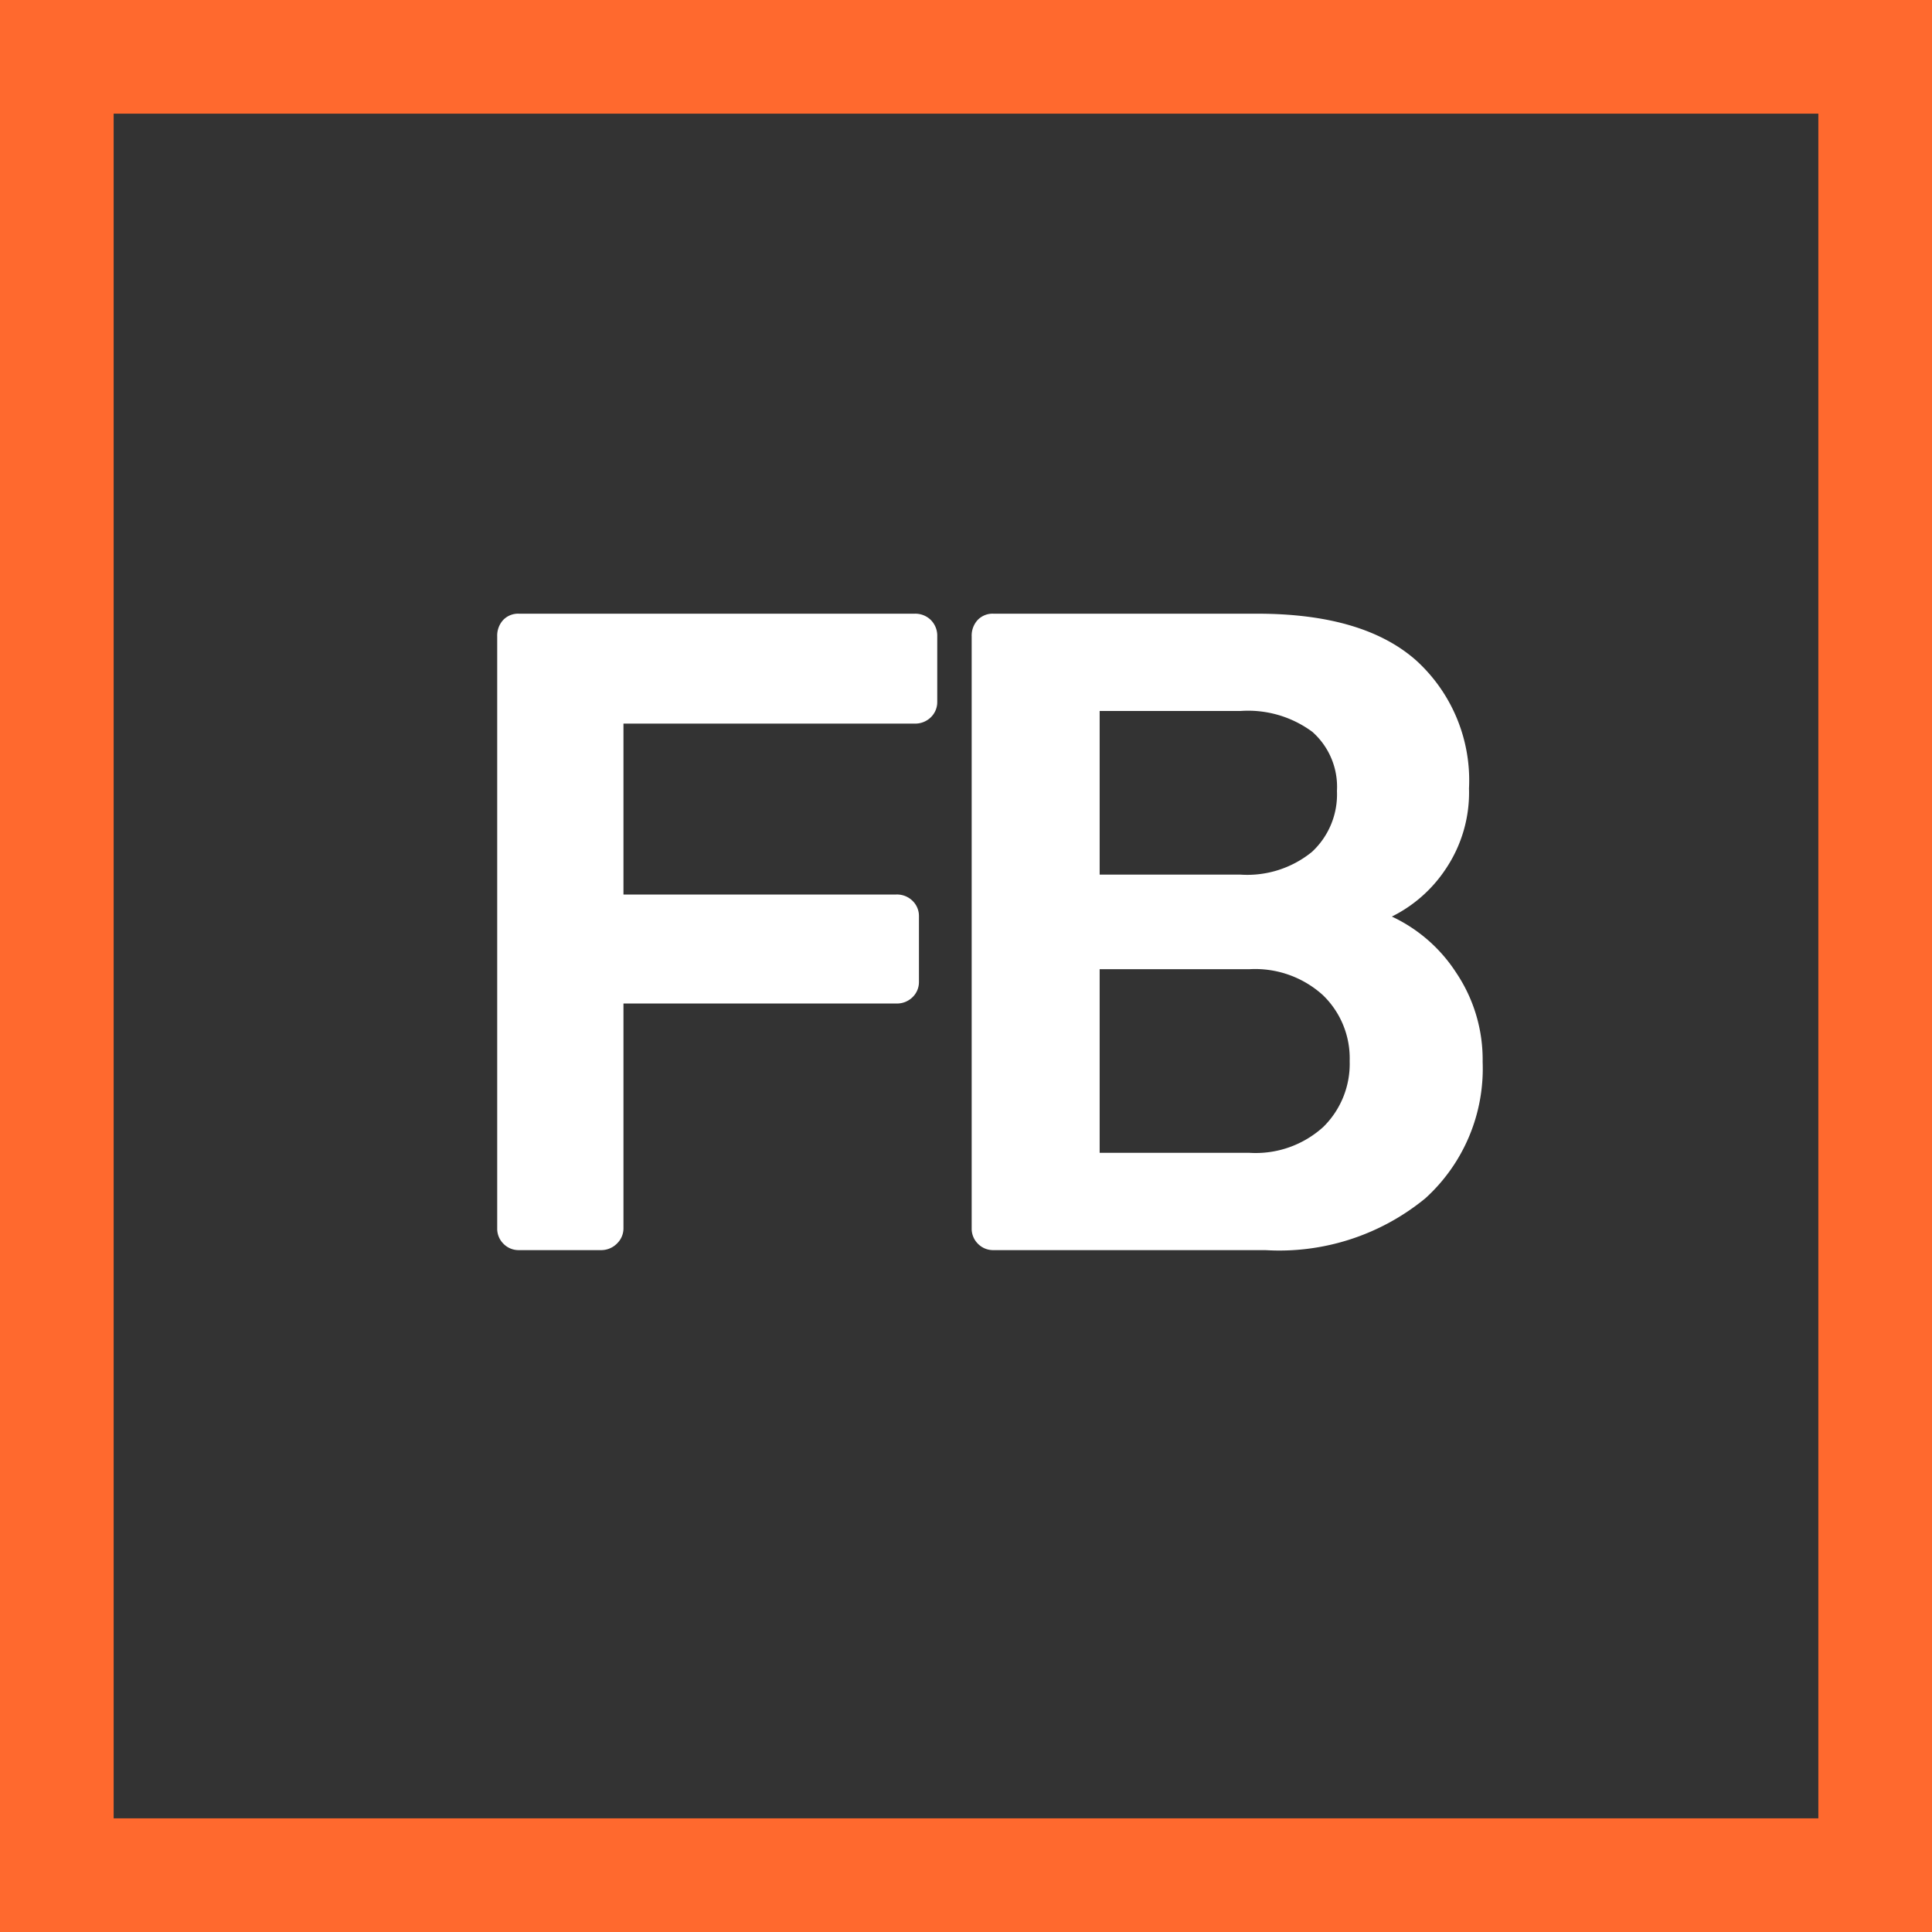
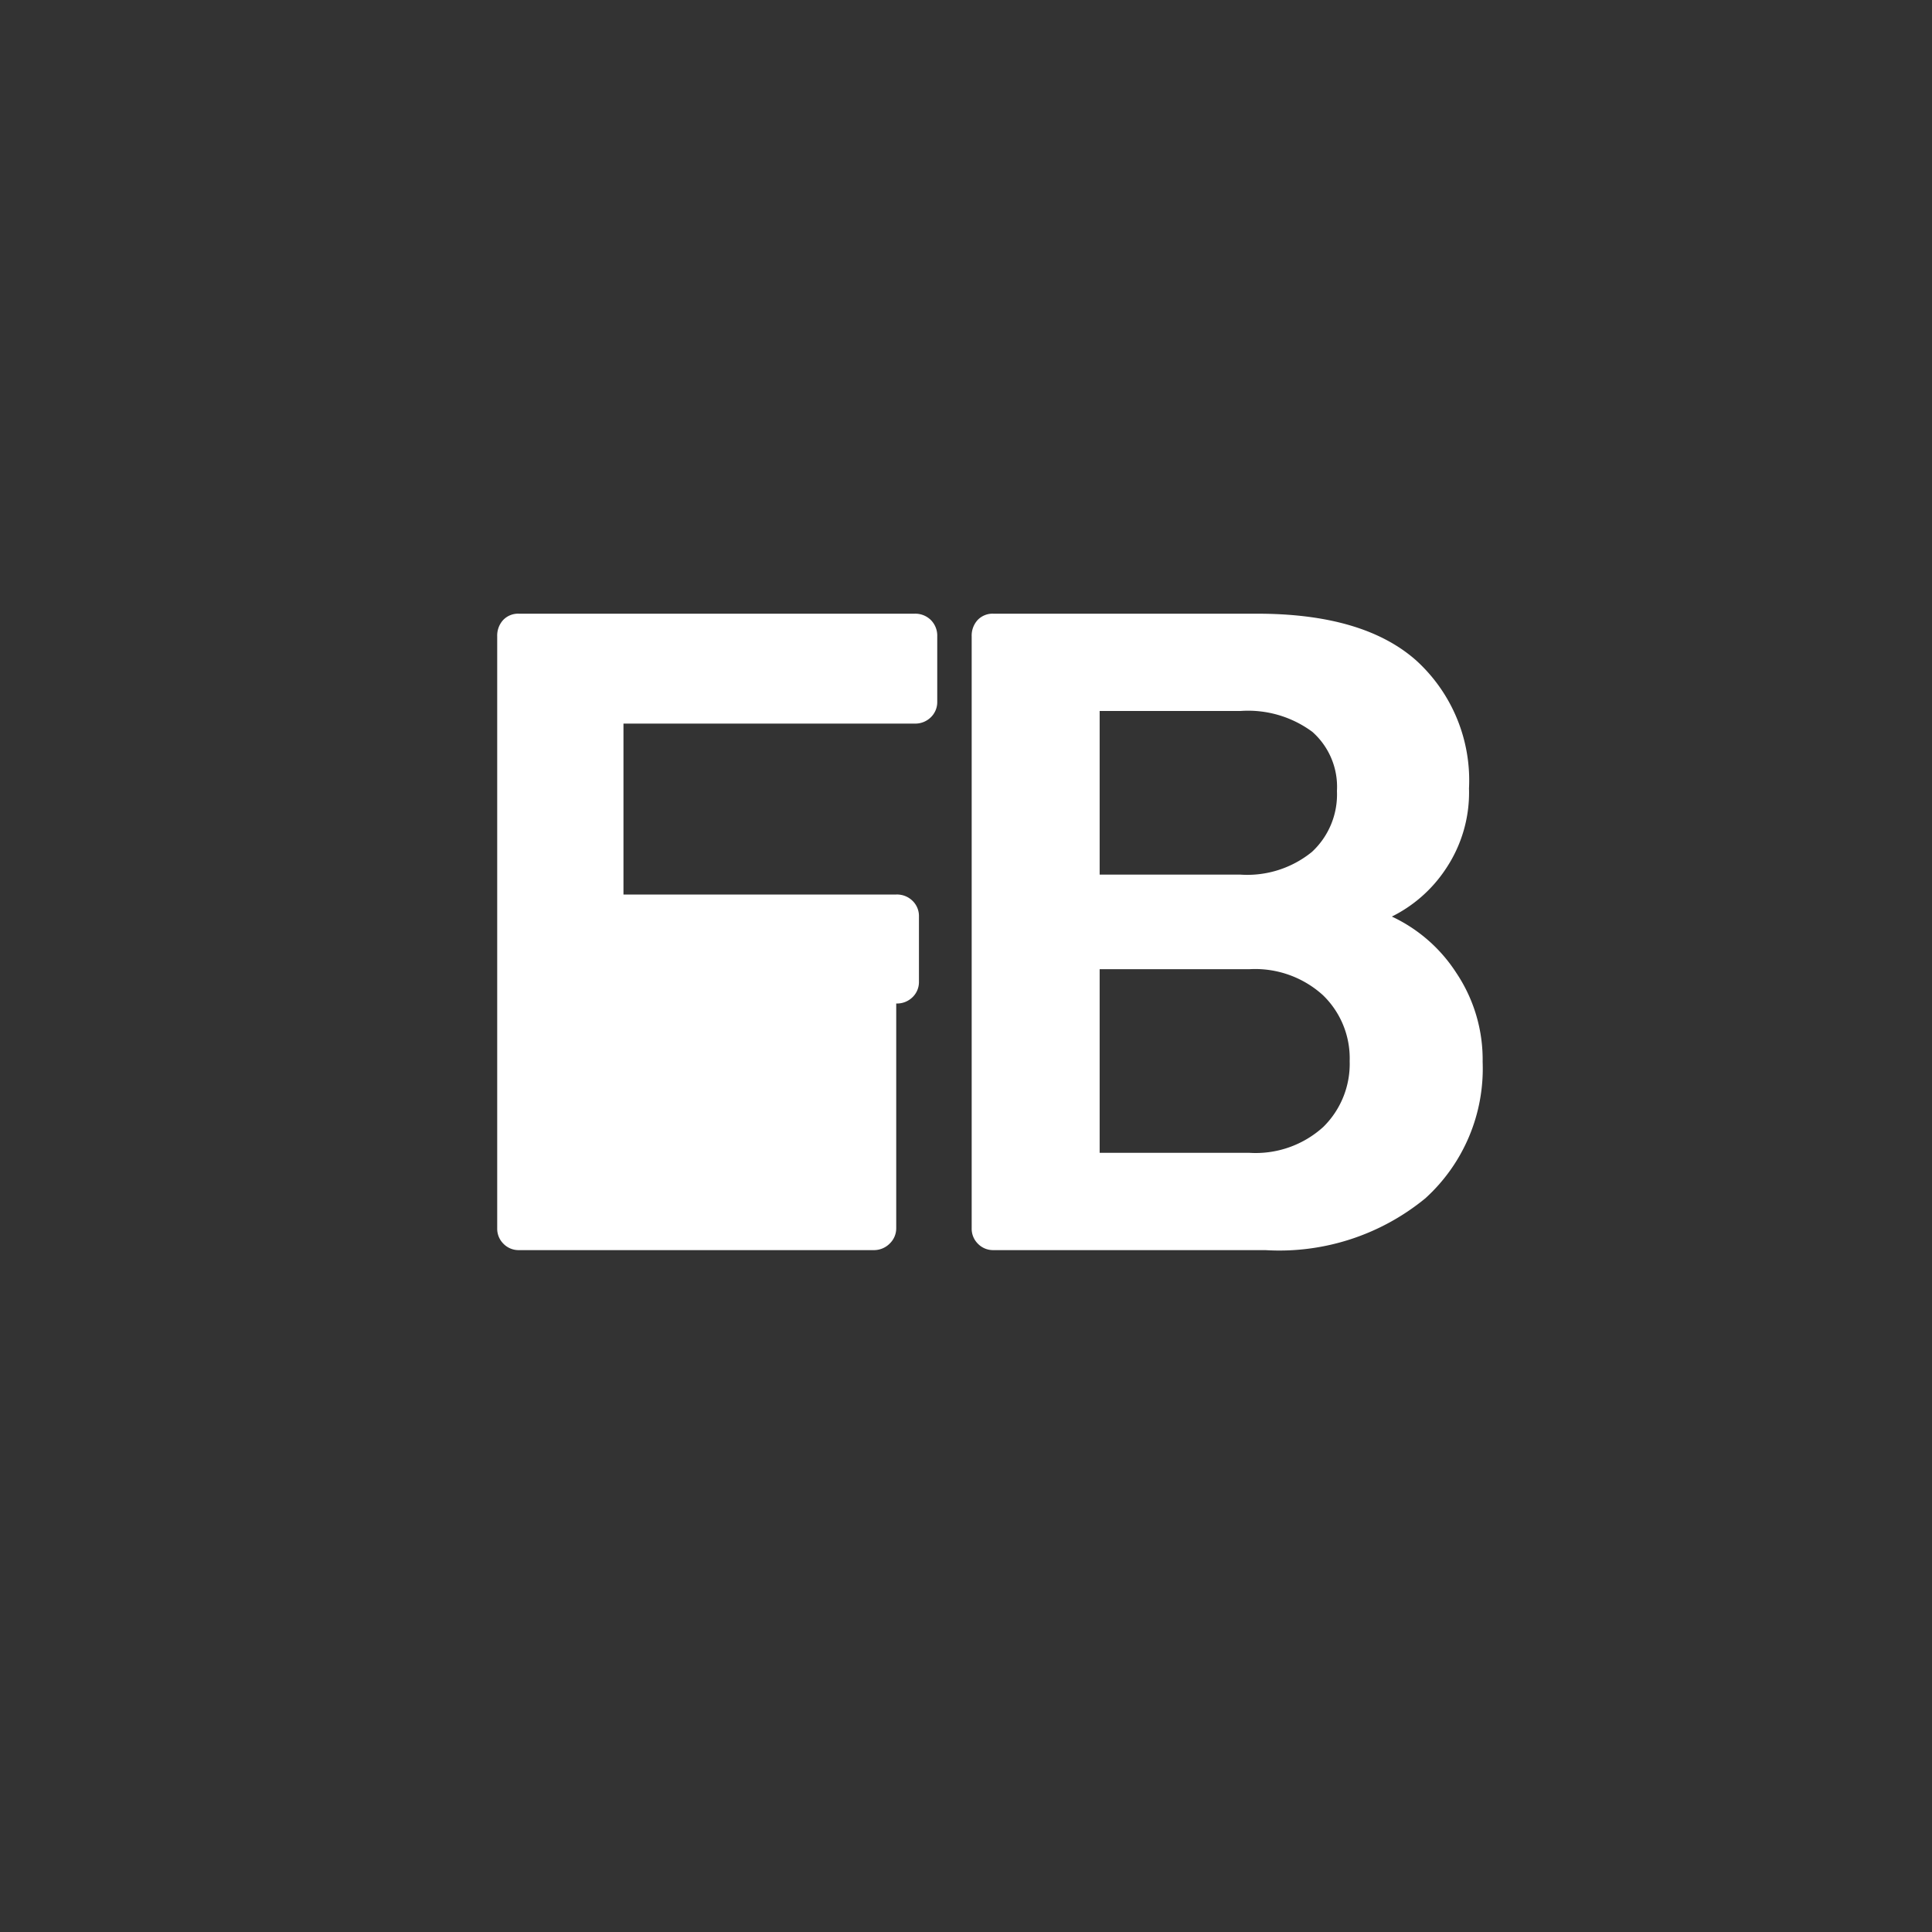
<svg xmlns="http://www.w3.org/2000/svg" width="68" height="68">
  <rect width="100%" height="100%" fill="#333333" stroke="none" />
  <g fill="none" stroke="#ff692e" stroke-width="4">
-     <path d="M4 4h60v60H4z" stroke="none" />
-     <path d="M2 2h64v64H2z" />
-   </g>
-   <path d="M18.264 44a.741.741 0 01-.544-.224.741.741 0 01-.22-.544V22.4a.813.813 0 01.208-.576.727.727 0 01.56-.224h13.92a.78.78 0 01.576.224.78.78 0 01.224.576v2.3a.741.741 0 01-.224.544.78.78 0 01-.576.224H21.944v6.016h9.6a.78.78 0 01.576.224.741.741 0 01.224.544v2.3a.741.741 0 01-.224.544.78.78 0 01-.576.224h-9.6v7.9a.741.741 0 01-.224.544.78.78 0 01-.576.236zm16.7 0a.741.741 0 01-.544-.224.741.741 0 01-.22-.544V22.4a.813.813 0 01.208-.576.727.727 0 01.56-.224h9.28q3.744 0 5.6 1.648a5.706 5.706 0 011.856 4.5 4.82 4.82 0 01-.816 2.832 4.873 4.873 0 01-1.9 1.68 5.44 5.44 0 012.268 1.98 5.478 5.478 0 01.928 3.136 6.164 6.164 0 01-2.016 4.8A8.1 8.1 0 0144.536 44zm8.7-13.216a3.606 3.606 0 002.512-.8 2.756 2.756 0 00.88-2.144 2.583 2.583 0 00-.864-2.08 3.8 3.8 0 00-2.528-.736h-4.96v5.76zm.32 9.792a3.54 3.54 0 002.592-.912 3.114 3.114 0 00.928-2.32 3.087 3.087 0 00-.944-2.32 3.551 3.551 0 00-2.576-.912h-5.28v6.464z" fill="#fff" />
+     </g>
+   <path d="M18.264 44a.741.741 0 01-.544-.224.741.741 0 01-.22-.544V22.4a.813.813 0 01.208-.576.727.727 0 01.56-.224h13.92a.78.78 0 01.576.224.78.78 0 01.224.576v2.3a.741.741 0 01-.224.544.78.78 0 01-.576.224H21.944v6.016h9.6a.78.78 0 01.576.224.741.741 0 01.224.544v2.3a.741.741 0 01-.224.544.78.78 0 01-.576.224v7.9a.741.741 0 01-.224.544.78.78 0 01-.576.236zm16.7 0a.741.741 0 01-.544-.224.741.741 0 01-.22-.544V22.4a.813.813 0 01.208-.576.727.727 0 01.56-.224h9.28q3.744 0 5.6 1.648a5.706 5.706 0 011.856 4.5 4.82 4.82 0 01-.816 2.832 4.873 4.873 0 01-1.9 1.68 5.44 5.44 0 012.268 1.98 5.478 5.478 0 01.928 3.136 6.164 6.164 0 01-2.016 4.8A8.1 8.1 0 0144.536 44zm8.7-13.216a3.606 3.606 0 002.512-.8 2.756 2.756 0 00.88-2.144 2.583 2.583 0 00-.864-2.08 3.8 3.8 0 00-2.528-.736h-4.96v5.76zm.32 9.792a3.54 3.54 0 002.592-.912 3.114 3.114 0 00.928-2.32 3.087 3.087 0 00-.944-2.32 3.551 3.551 0 00-2.576-.912h-5.28v6.464z" fill="#fff" />
</svg>